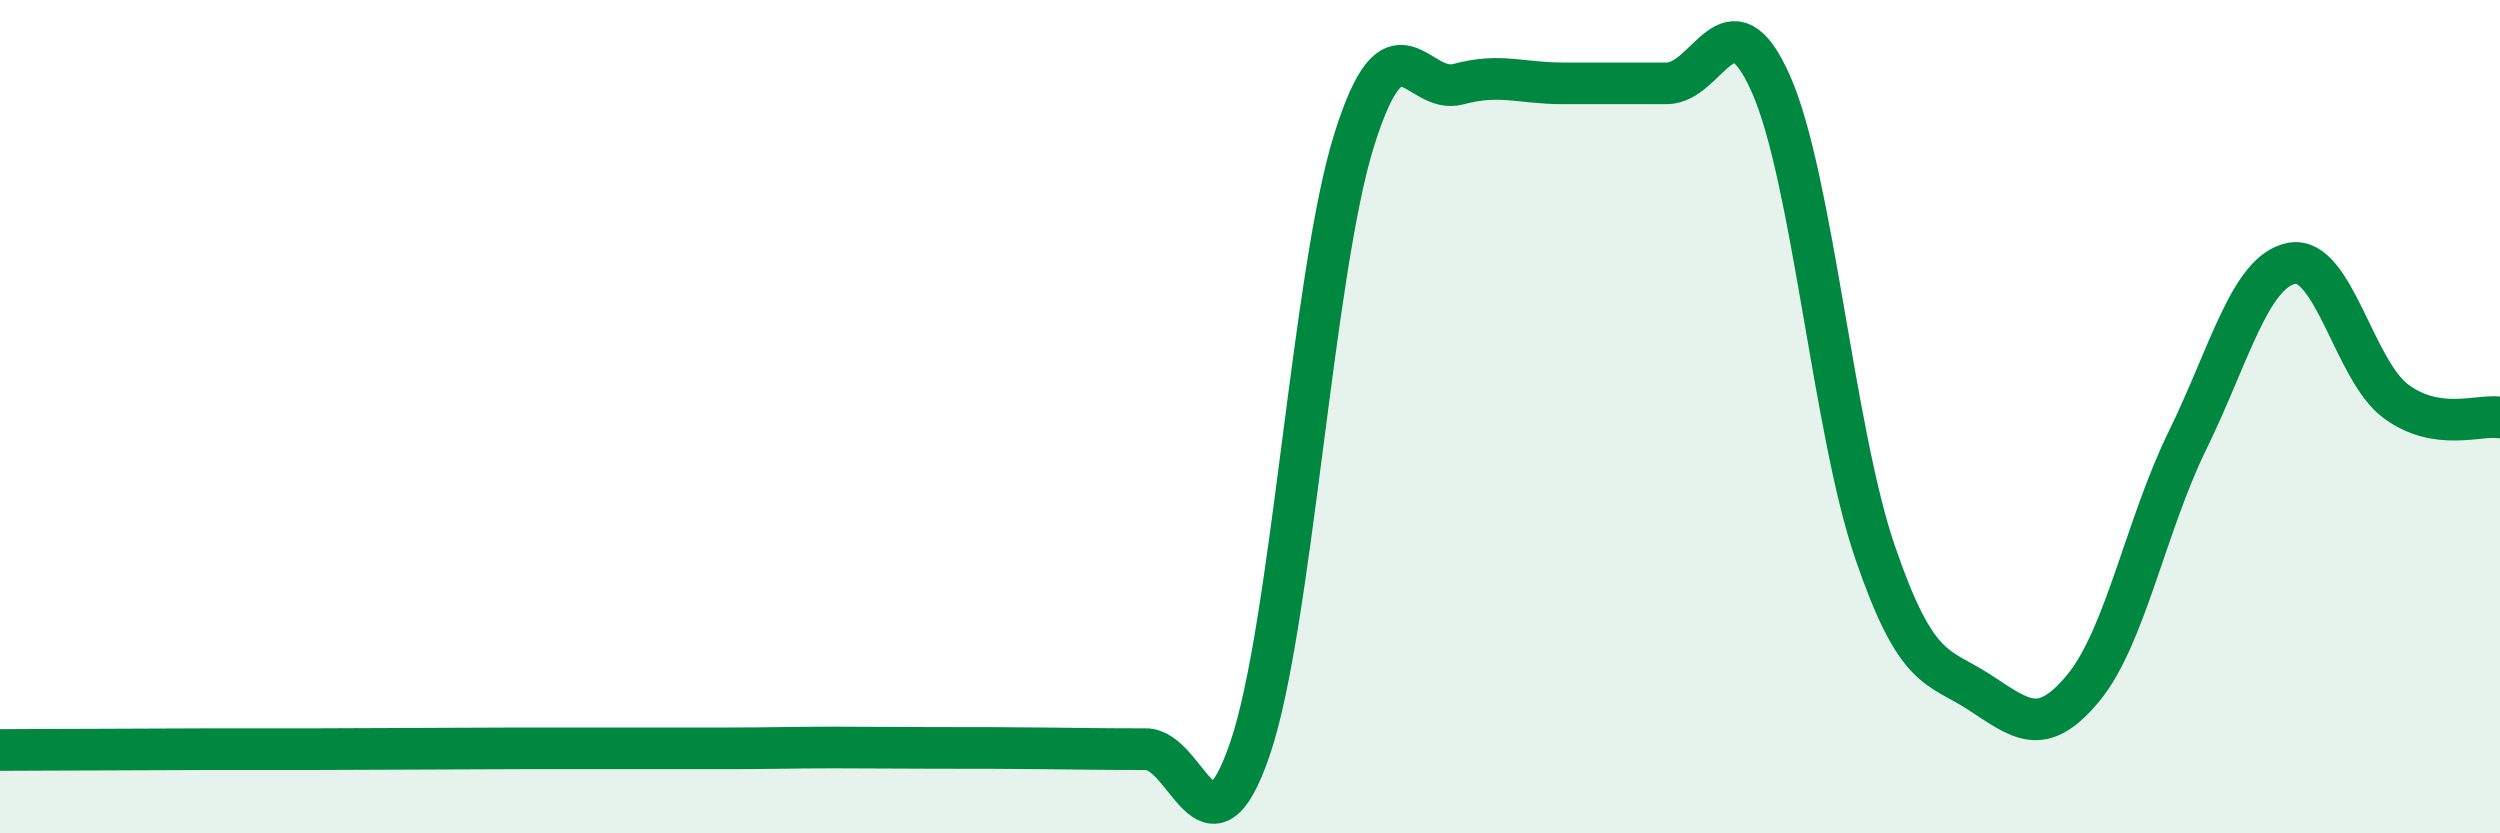
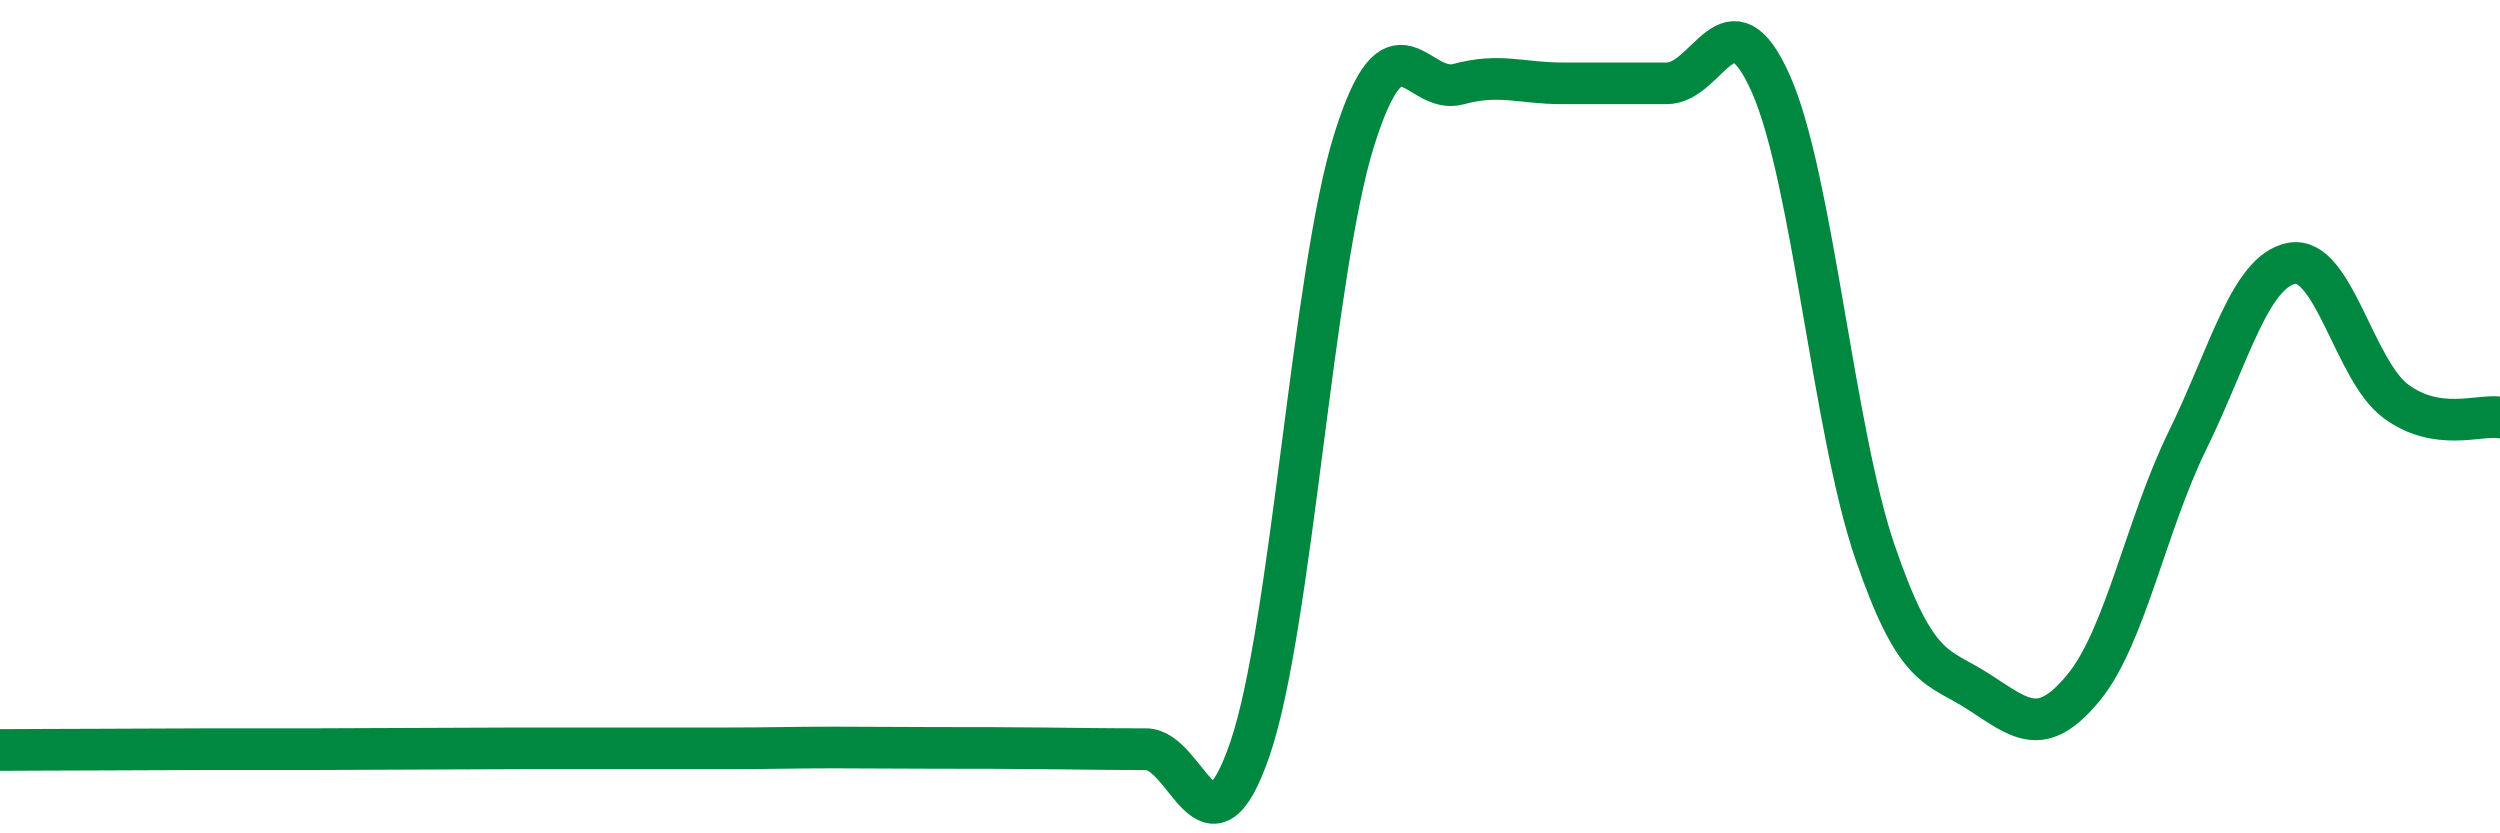
<svg xmlns="http://www.w3.org/2000/svg" width="60" height="20" viewBox="0 0 60 20">
-   <path d="M 0,18 C 0.5,18 1.5,17.99 2.5,17.99 C 3.5,17.99 4,17.98 5,17.98 C 6,17.98 6.5,17.98 7.5,17.98 C 8.5,17.98 9,17.97 10,17.97 C 11,17.97 11.5,17.96 12.5,17.96 C 13.5,17.96 14,17.96 15,17.96 C 16,17.96 16.5,17.96 17.5,17.96 C 18.5,17.96 19,17.94 20,17.94 C 21,17.94 21.5,17.95 22.5,17.95 C 23.5,17.95 24,17.95 25,17.96 C 26,17.97 26.5,17.98 27.5,17.98 C 28.5,17.98 29,20.89 30,17.97 C 31,15.05 31.5,6.55 32.5,3.36 C 33.5,0.17 34,2.29 35,2.02 C 36,1.75 36.5,2 37.5,2 C 38.5,2 39,2 40,2 C 41,2 41.5,-0.24 42.5,2.01 C 43.5,4.26 44,10.33 45,13.25 C 46,16.17 46.5,15.96 47.5,16.61 C 48.5,17.26 49,17.72 50,16.51 C 51,15.3 51.5,12.61 52.5,10.57 C 53.5,8.53 54,6.51 55,6.32 C 56,6.13 56.5,8.89 57.5,9.63 C 58.5,10.37 59.5,9.94 60,10.02L60 20L0 20Z" fill="#008740" opacity="0.1" stroke-linecap="round" stroke-linejoin="round" />
  <path d="M 0,18 C 0.5,18 1.5,17.99 2.5,17.99 C 3.5,17.99 4,17.98 5,17.98 C 6,17.98 6.5,17.98 7.5,17.98 C 8.5,17.98 9,17.97 10,17.97 C 11,17.97 11.5,17.96 12.5,17.96 C 13.5,17.96 14,17.96 15,17.96 C 16,17.96 16.5,17.96 17.5,17.96 C 18.5,17.96 19,17.94 20,17.94 C 21,17.94 21.5,17.95 22.5,17.95 C 23.5,17.95 24,17.95 25,17.96 C 26,17.97 26.5,17.98 27.5,17.98 C 28.5,17.98 29,20.89 30,17.97 C 31,15.05 31.5,6.55 32.5,3.36 C 33.5,0.17 34,2.29 35,2.02 C 36,1.75 36.5,2 37.5,2 C 38.5,2 39,2 40,2 C 41,2 41.5,-0.24 42.5,2.01 C 43.5,4.26 44,10.33 45,13.25 C 46,16.17 46.5,15.96 47.5,16.61 C 48.5,17.26 49,17.72 50,16.51 C 51,15.3 51.5,12.61 52.5,10.57 C 53.5,8.53 54,6.51 55,6.32 C 56,6.13 56.5,8.89 57.5,9.63 C 58.5,10.37 59.5,9.94 60,10.02" stroke="#008740" stroke-width="1" fill="none" stroke-linecap="round" stroke-linejoin="round" />
</svg>